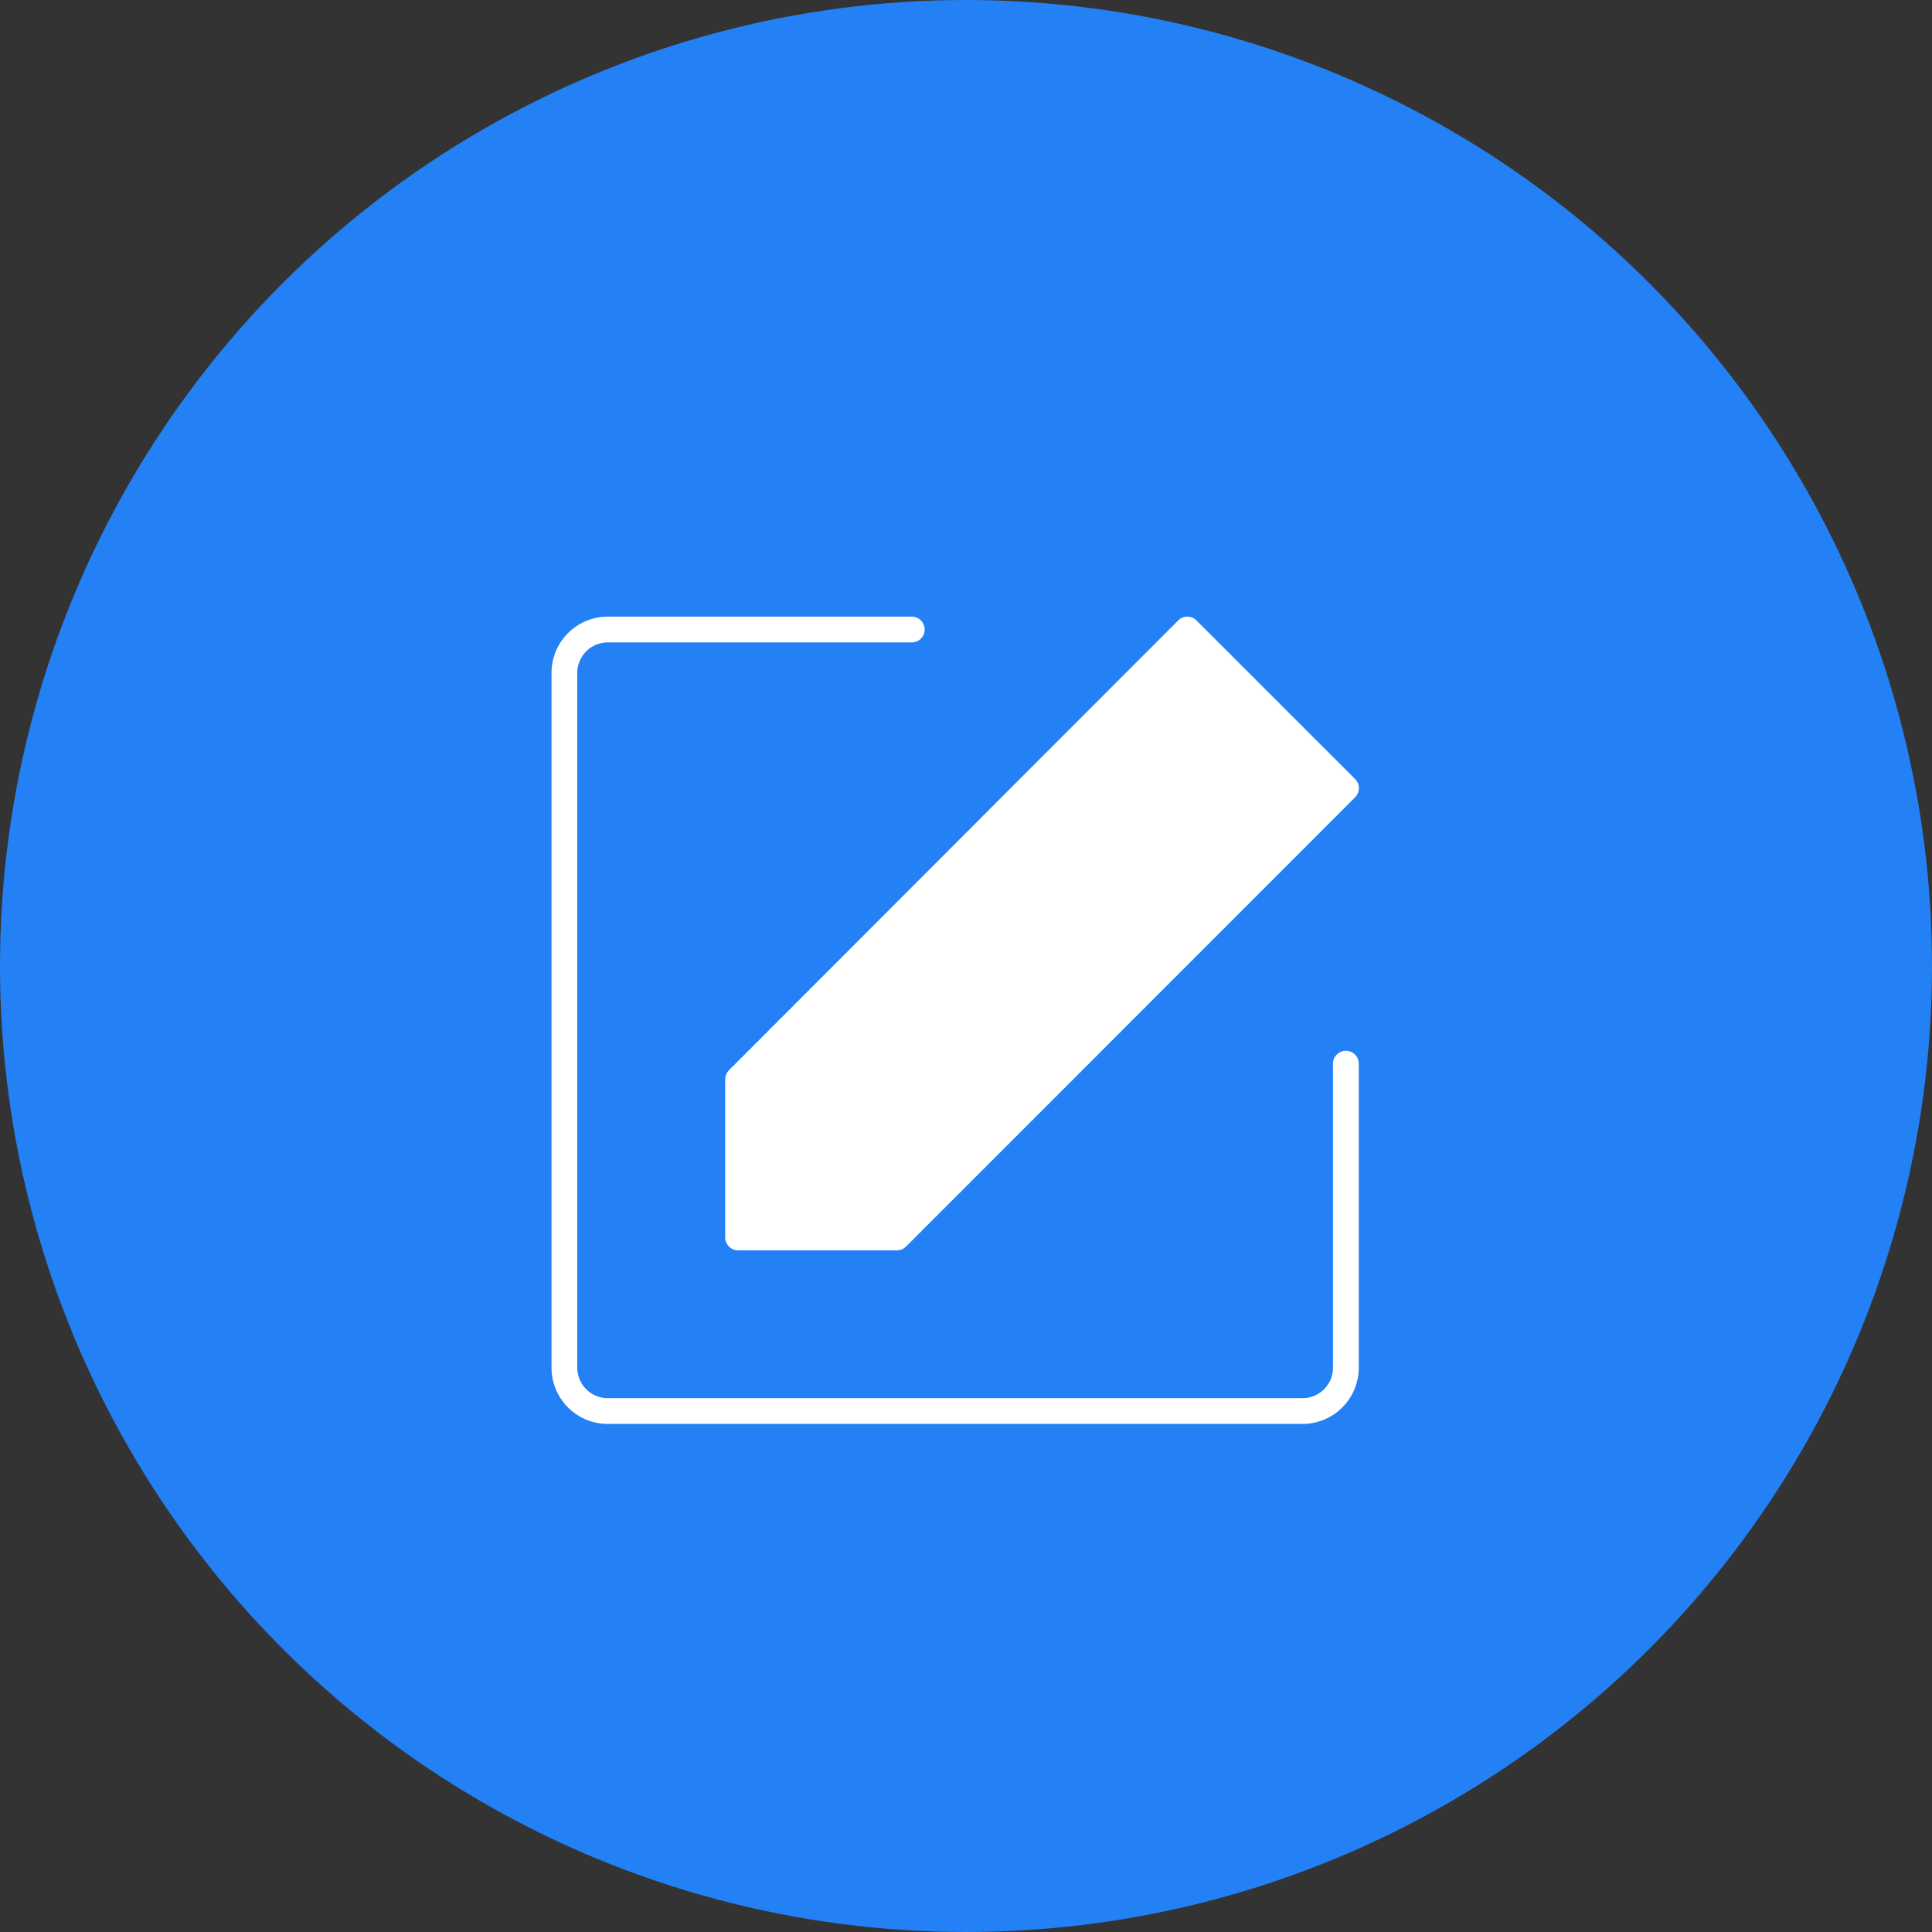
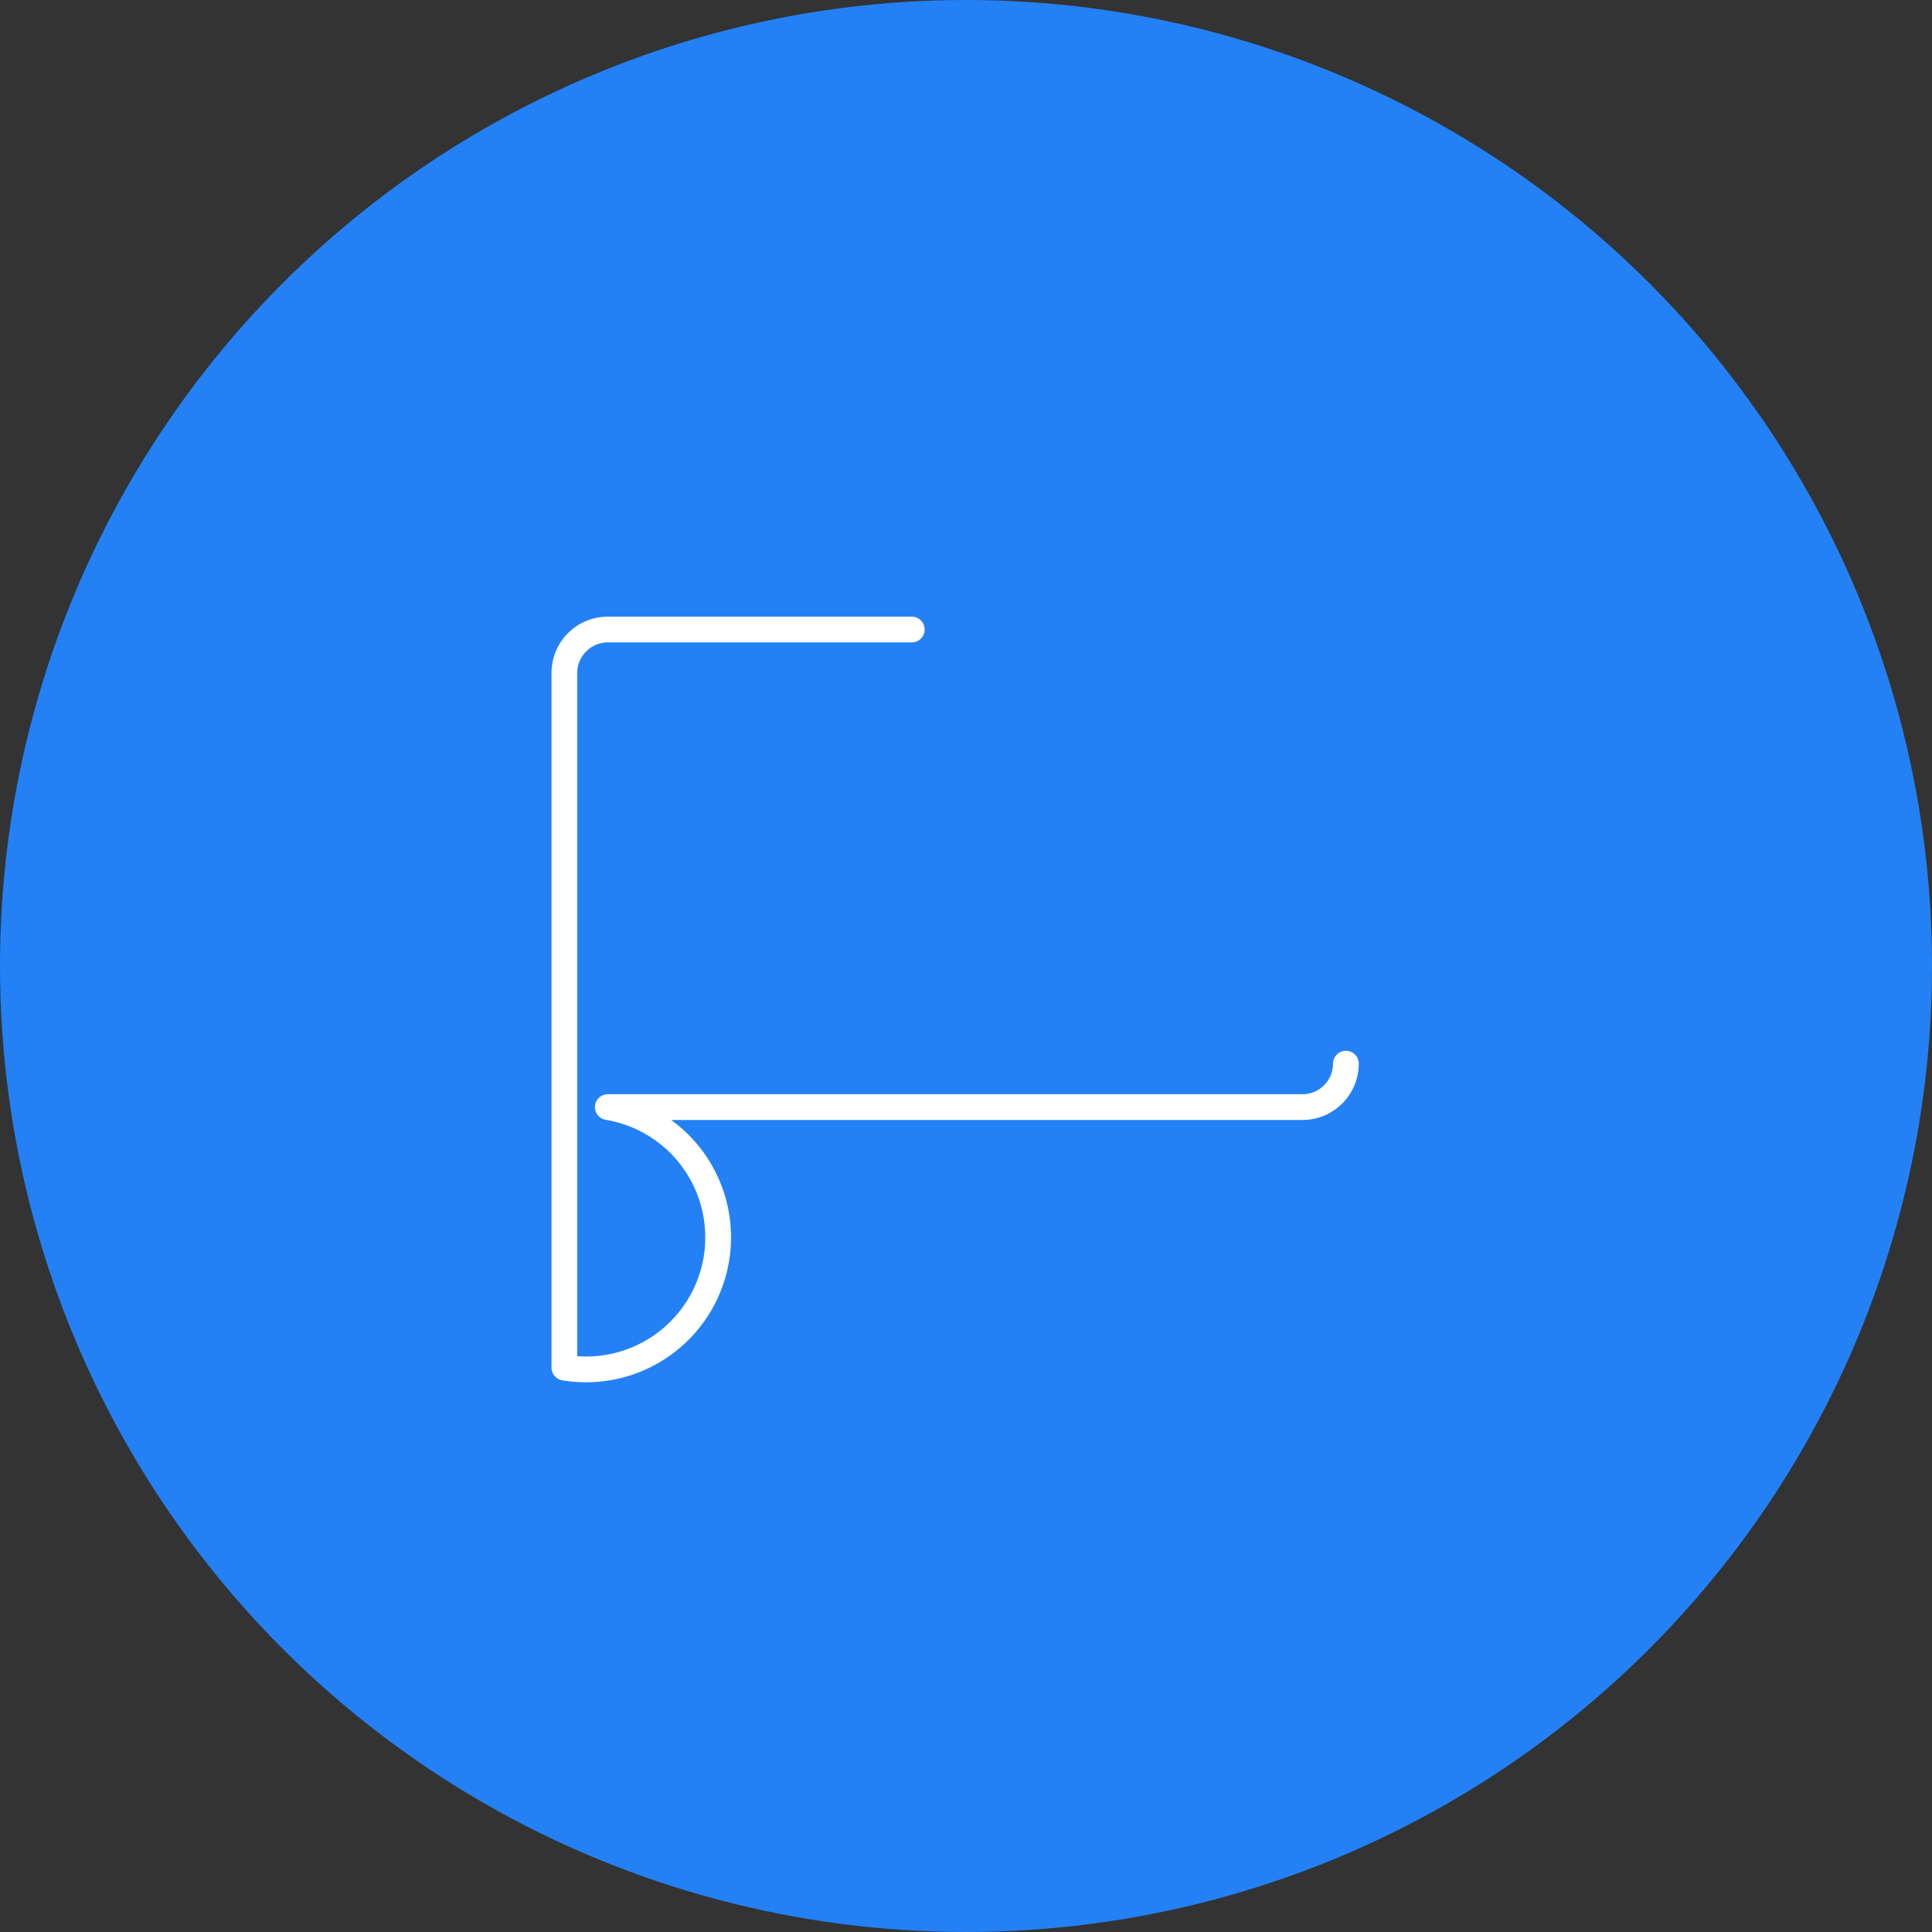
<svg xmlns="http://www.w3.org/2000/svg" width="75" height="75" viewBox="0 0 75 75">
  <rect x="0" y="0" width="75" height="75" fill="#333333" stroke="none" />
  <defs>
    <style>.a{fill:#2381f5;}.b{fill:none;stroke-linecap:round;}.b,.c{stroke:#fff;stroke-linejoin:round;}.c{fill:#fff;}</style>
  </defs>
  <g transform="translate(-739 -8535)">
    <circle class="a" cx="37.5" cy="37.5" r="37.5" transform="translate(739 8535)" />
    <g transform="translate(760.91 8559.438)">
-       <path class="b" d="M36.337,22.854v11.8a1.685,1.685,0,0,1-1.685,1.685H7.685A1.685,1.685,0,0,1,6,34.652V7.685A1.685,1.685,0,0,1,7.685,6h11.8" transform="translate(-6 -6)" />
-       <path class="c" d="M14,23.461V29.6h6.166L37.6,12.159,31.44,6Z" transform="translate(-7.258 -6)" />
+       <path class="b" d="M36.337,22.854a1.685,1.685,0,0,1-1.685,1.685H7.685A1.685,1.685,0,0,1,6,34.652V7.685A1.685,1.685,0,0,1,7.685,6h11.8" transform="translate(-6 -6)" />
    </g>
  </g>
</svg>